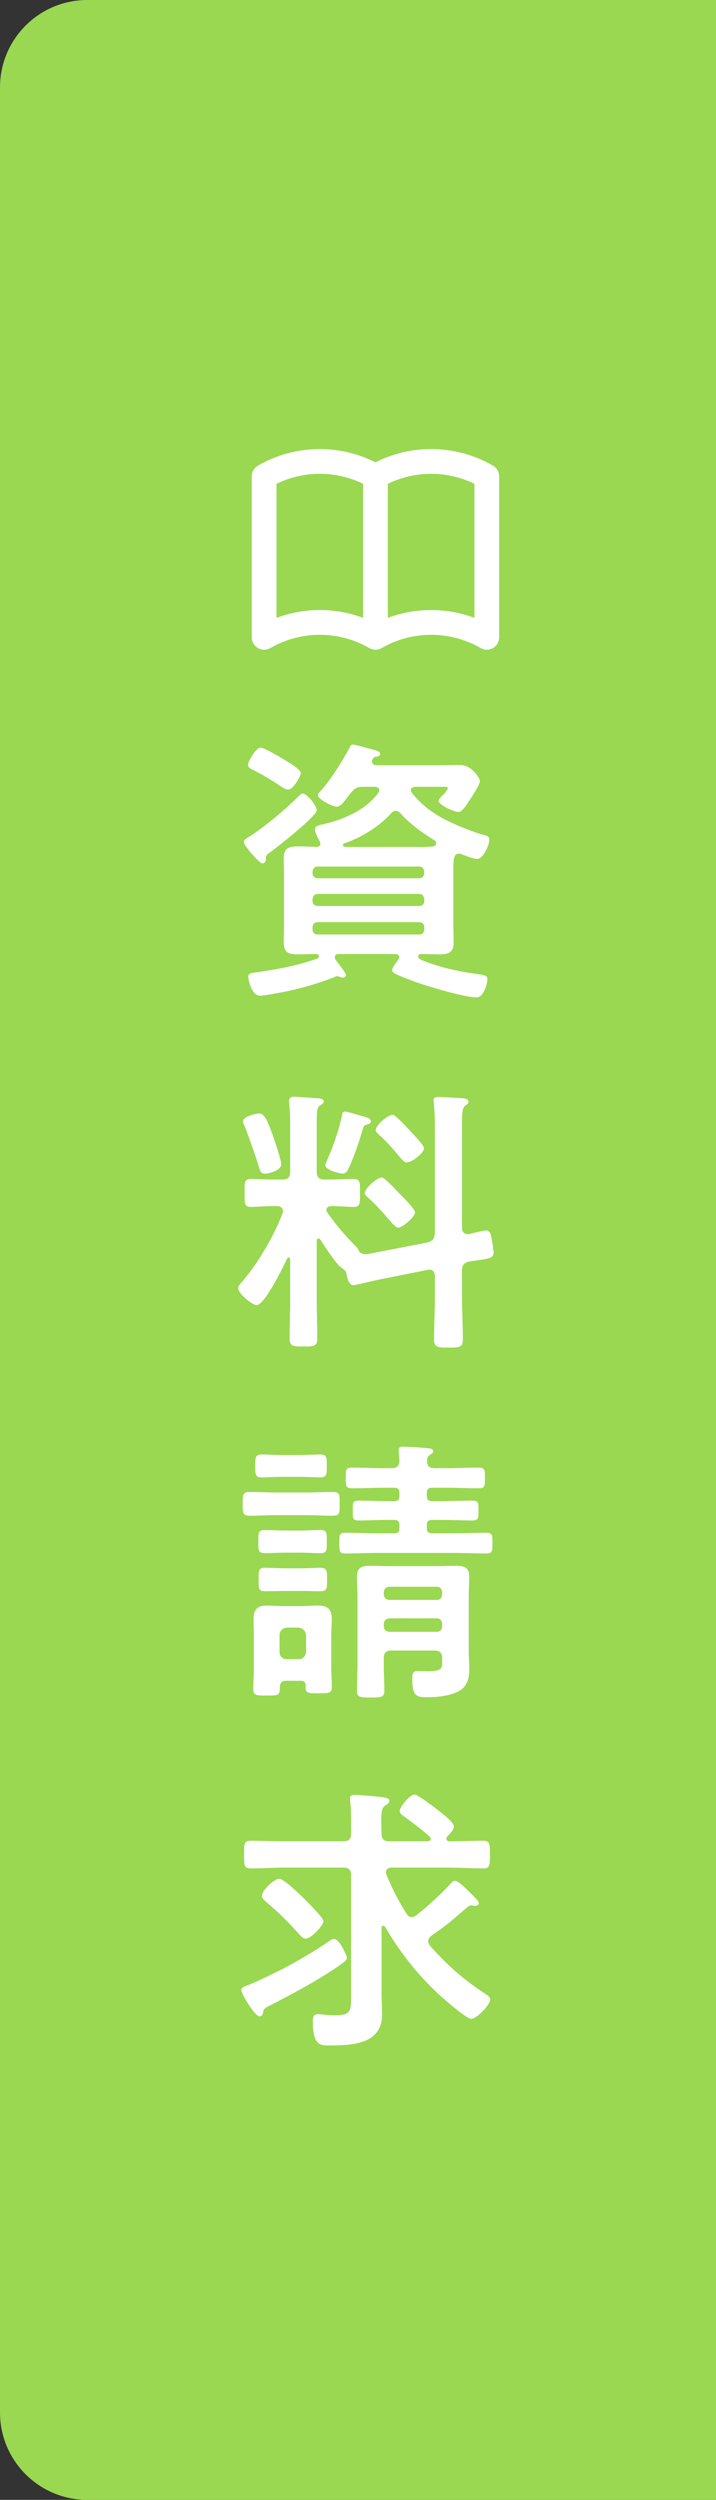
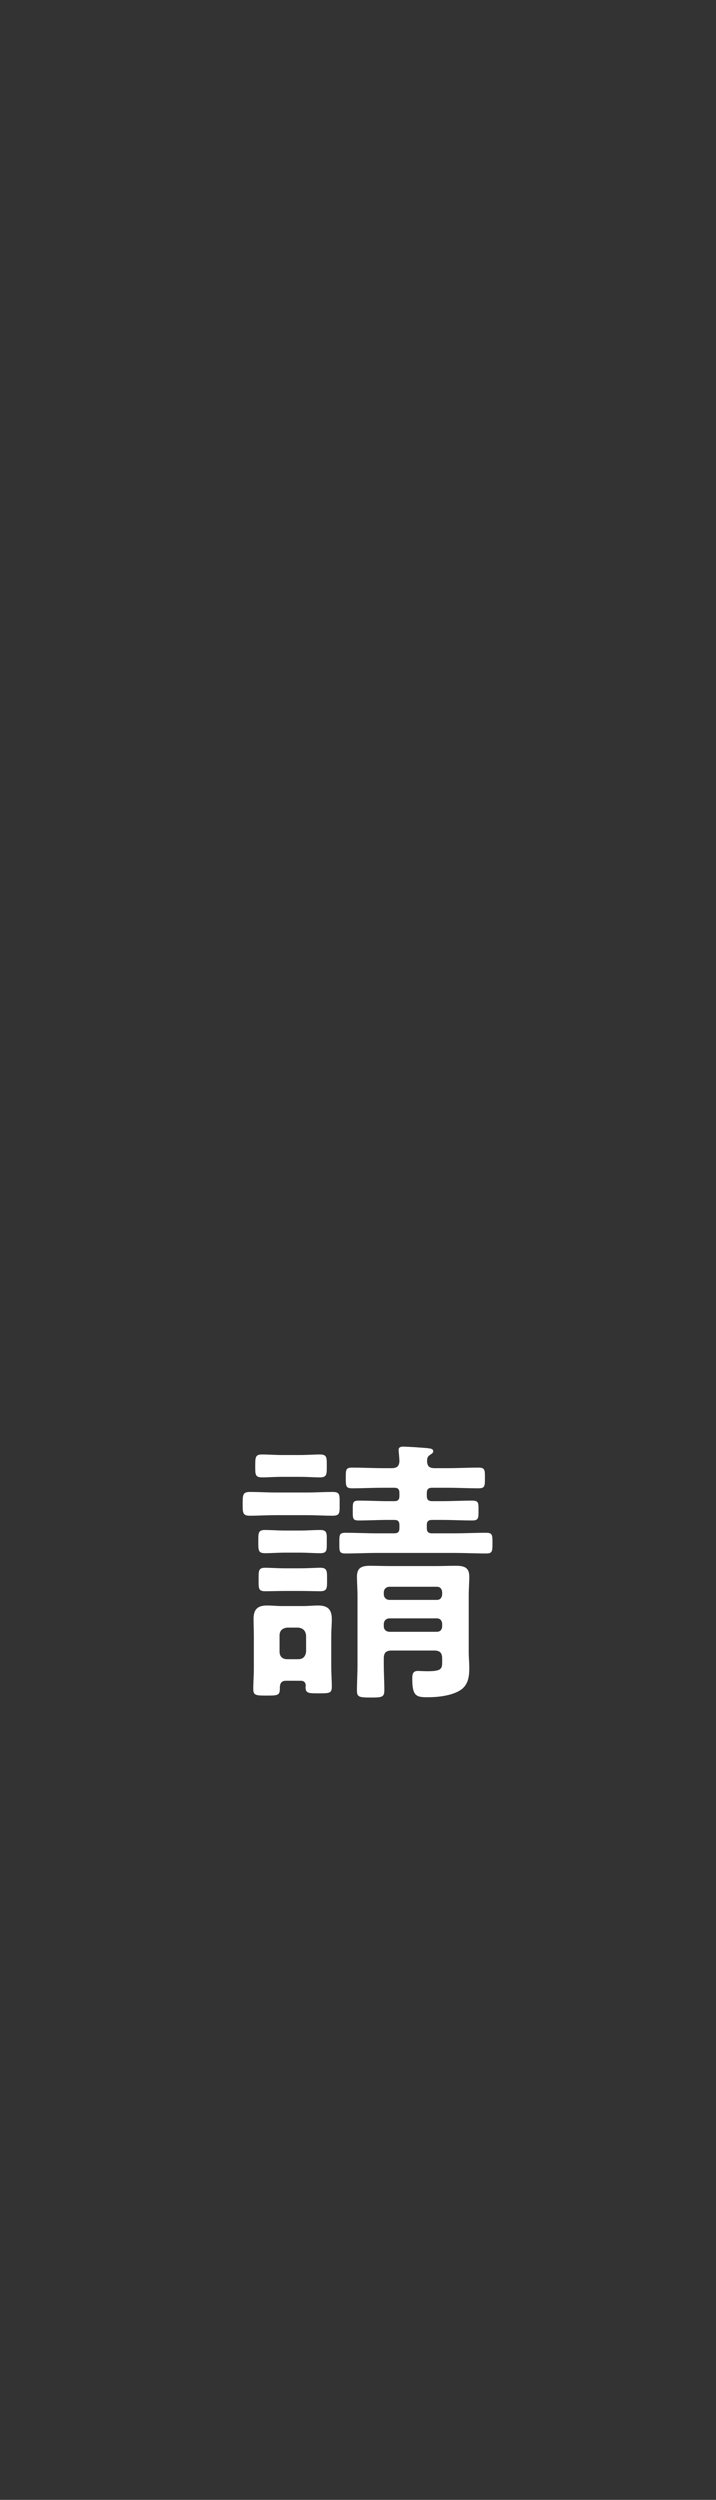
<svg xmlns="http://www.w3.org/2000/svg" width="41" height="143" viewBox="0 0 41 143" fill="none">
  <rect x="0" y="0" width="41" height="143" fill="#333333" stroke="none" />
-   <path d="M0 5C0 2.239 2.239 0 5 0H41V143H5C2.239 143 0 140.761 0 138V5Z" fill="#99D850" />
-   <path d="M19.864 111.984C19.864 112.144 19.672 112.256 19.528 112.368C18.296 113.232 16.744 114.064 15.4 114.752C15.144 114.88 15.112 114.928 15.08 115.04C15.064 115.168 15.032 115.344 14.856 115.344C14.6 115.344 13.816 114.048 13.816 113.84C13.816 113.712 13.944 113.648 14.04 113.616C14.472 113.472 15.656 112.896 16.104 112.672C17.048 112.176 17.992 111.632 18.872 111.024C18.952 110.976 19.032 110.912 19.128 110.912C19.448 110.912 19.864 111.888 19.864 111.984ZM18.52 109.904C18.52 110.128 17.832 110.896 17.496 110.896C17.336 110.896 17.176 110.688 17.08 110.592C16.536 109.968 15.928 109.376 15.304 108.848C15.176 108.736 15 108.608 15 108.448C15 108.144 15.688 107.472 15.992 107.472C16.264 107.472 17.192 108.4 17.432 108.624C17.464 108.672 17.544 108.736 17.624 108.816C17.944 109.152 18.52 109.728 18.52 109.904ZM23.272 109.456C23.336 109.568 23.432 109.664 23.576 109.664C23.688 109.664 23.752 109.616 23.832 109.568C24.44 109.088 25.32 108.304 25.816 107.728C25.88 107.664 25.944 107.584 26.056 107.584C26.28 107.584 26.984 108.336 27.192 108.544C27.272 108.624 27.416 108.752 27.416 108.88C27.416 108.976 27.304 109.024 27.224 109.024C27.192 109.024 27.144 109.024 27.112 109.008C27.08 109.008 27.032 108.992 26.984 108.992C26.904 108.992 26.84 109.04 26.776 109.088C25.736 109.952 25.944 109.856 24.696 110.736C24.6 110.816 24.52 110.912 24.52 111.04C24.52 111.152 24.568 111.216 24.616 111.296C25.608 112.416 26.536 113.232 27.784 114.048C27.96 114.176 28.072 114.24 28.072 114.368C28.072 114.688 27.288 115.488 26.984 115.488C26.744 115.488 25.688 114.576 25.464 114.384C24.104 113.2 22.952 111.776 22.056 110.224C22.024 110.192 21.992 110.16 21.944 110.16C21.88 110.16 21.848 110.224 21.848 110.288V114.016C21.848 114.416 21.88 114.816 21.88 115.232C21.88 116.976 20.088 117.008 18.776 117.008C18.344 117.008 17.912 116.976 17.912 115.616C17.912 115.408 17.944 115.216 18.216 115.216C18.312 115.216 18.456 115.232 18.552 115.248C18.76 115.264 18.984 115.28 19.192 115.28C20.152 115.28 20.104 114.992 20.104 114.064V107.28C20.104 106.976 19.976 106.832 19.672 106.832H16.344C15.672 106.832 15.016 106.88 14.36 106.88C13.96 106.88 13.976 106.672 13.976 106.096C13.976 105.488 13.96 105.296 14.36 105.296C15.016 105.296 15.672 105.328 16.344 105.328H19.672C19.976 105.328 20.104 105.2 20.104 104.88V104.256C20.104 103.856 20.104 103.456 20.056 103.056C20.04 103.008 20.04 102.944 20.04 102.896C20.04 102.704 20.168 102.672 20.328 102.672C20.44 102.672 20.568 102.688 20.664 102.688L21.24 102.736C21.928 102.8 22.296 102.816 22.296 103.008C22.296 103.136 22.184 103.2 22.088 103.264C21.816 103.424 21.816 103.696 21.848 104.88C21.848 105.2 21.976 105.328 22.28 105.328H24.472C24.568 105.328 24.664 105.296 24.664 105.184C24.664 105.12 24.632 105.088 24.6 105.056C24.12 104.624 23.608 104.256 23.096 103.872C23 103.808 22.888 103.728 22.888 103.6C22.888 103.36 23.464 102.656 23.736 102.656C23.944 102.656 24.984 103.472 25.208 103.648C25.4 103.792 25.992 104.256 25.992 104.48C25.992 104.672 25.752 104.912 25.624 105.04C25.592 105.088 25.56 105.12 25.56 105.184C25.56 105.296 25.656 105.328 25.752 105.328C26.392 105.328 27.032 105.296 27.672 105.296C28.072 105.296 28.056 105.504 28.056 106.096C28.056 106.656 28.072 106.88 27.672 106.88C27.016 106.88 26.344 106.832 25.688 106.832H22.408C22.248 106.848 22.104 106.896 22.104 107.104C22.104 107.152 22.12 107.184 22.12 107.232C22.472 108.048 22.792 108.704 23.272 109.456Z" fill="white" />
  <path d="M17.592 86.672H15.768C15.288 86.672 14.792 86.704 14.312 86.704C13.896 86.704 13.896 86.544 13.896 86.032C13.896 85.52 13.896 85.344 14.312 85.344C14.792 85.344 15.288 85.376 15.768 85.376H17.592C18.072 85.376 18.568 85.344 19.048 85.344C19.48 85.344 19.448 85.52 19.448 86.032C19.448 86.528 19.48 86.704 19.048 86.704C18.568 86.704 18.072 86.672 17.592 86.672ZM17.208 91.008H16.328C15.912 91.008 15.512 91.024 15.192 91.024C14.792 91.024 14.808 90.864 14.808 90.352C14.808 89.856 14.792 89.68 15.192 89.68C15.448 89.68 15.88 89.712 16.328 89.712H17.208C17.64 89.712 18.088 89.68 18.328 89.68C18.744 89.68 18.728 89.872 18.728 90.352C18.728 90.848 18.744 91.024 18.328 91.024C17.992 91.024 17.624 91.008 17.208 91.008ZM17.192 88.816H16.312C15.912 88.816 15.512 88.848 15.176 88.848C14.776 88.848 14.792 88.672 14.792 88.176C14.792 87.696 14.776 87.52 15.176 87.52C15.512 87.52 15.912 87.552 16.312 87.552H17.192C17.608 87.552 17.992 87.52 18.328 87.52C18.744 87.52 18.712 87.712 18.712 88.176C18.712 88.672 18.744 88.848 18.328 88.848C17.976 88.848 17.592 88.816 17.192 88.816ZM17.192 84.48H16.136C15.72 84.48 15.288 84.512 15.016 84.512C14.6 84.512 14.616 84.336 14.616 83.856C14.616 83.36 14.616 83.2 15.016 83.2C15.352 83.2 15.736 83.232 16.136 83.232H17.192C17.592 83.232 17.976 83.2 18.312 83.2C18.728 83.2 18.712 83.376 18.712 83.856C18.712 84.32 18.728 84.512 18.312 84.512C18.008 84.512 17.608 84.48 17.192 84.48ZM21.976 92.88V93.024C21.976 93.216 22.104 93.328 22.28 93.344H25.016C25.208 93.344 25.32 93.216 25.32 93.024V92.88C25.304 92.704 25.208 92.576 25.016 92.576H22.28C22.104 92.592 21.992 92.704 21.976 92.88ZM22.28 91.52H25.016C25.208 91.52 25.304 91.392 25.32 91.216V91.072C25.304 90.896 25.208 90.768 25.016 90.768H22.28C22.104 90.784 21.992 90.896 21.976 91.072V91.216C21.992 91.392 22.104 91.504 22.28 91.52ZM25.32 95.056V94.864C25.32 94.56 25.192 94.416 24.872 94.416H22.424C22.104 94.416 21.976 94.544 21.976 94.864V95.232C21.976 95.712 22.008 96.208 22.008 96.688C22.008 97.088 21.864 97.104 21.24 97.104C20.6 97.104 20.44 97.088 20.44 96.72C20.44 96.224 20.472 95.728 20.472 95.232V91.28C20.472 90.88 20.44 90.512 20.44 90.192C20.44 89.664 20.728 89.568 21.192 89.568C21.576 89.568 21.96 89.584 22.328 89.584H24.968C25.336 89.584 25.72 89.568 26.088 89.568C26.568 89.568 26.872 89.648 26.872 90.192C26.872 90.544 26.84 90.896 26.84 91.264V94.496C26.84 94.8 26.872 95.104 26.872 95.392C26.872 95.872 26.824 96.336 26.424 96.64C25.912 97.008 25.064 97.088 24.456 97.088C23.816 97.088 23.608 96.992 23.608 96.032C23.608 95.792 23.624 95.584 23.928 95.584C24.04 95.584 24.248 95.6 24.488 95.6C25.304 95.6 25.32 95.44 25.32 95.056ZM24.456 83.568C24.456 83.872 24.584 83.984 24.888 83.984H25.64C26.216 83.984 26.808 83.952 27.4 83.952C27.768 83.952 27.768 84.08 27.768 84.544C27.768 85.008 27.768 85.136 27.4 85.136C26.808 85.136 26.216 85.104 25.64 85.104H24.744C24.536 85.104 24.44 85.184 24.44 85.408V85.568C24.44 85.776 24.52 85.872 24.744 85.872H25.272C25.864 85.872 26.456 85.84 27.048 85.84C27.416 85.84 27.4 85.984 27.4 86.4C27.4 86.816 27.416 86.976 27.048 86.976C26.456 86.976 25.864 86.944 25.272 86.944H24.744C24.536 86.944 24.44 87.024 24.44 87.232V87.408C24.44 87.616 24.52 87.712 24.744 87.712H25.992C26.6 87.712 27.208 87.68 27.832 87.68C28.2 87.68 28.2 87.808 28.2 88.272C28.2 88.72 28.2 88.864 27.848 88.864C27.224 88.864 26.6 88.832 25.992 88.832H21.64C21.016 88.832 20.408 88.864 19.784 88.864C19.416 88.864 19.432 88.736 19.432 88.272C19.432 87.808 19.416 87.68 19.784 87.68C20.408 87.68 21.016 87.712 21.64 87.712H22.568C22.792 87.712 22.872 87.632 22.872 87.408V87.248C22.872 87.024 22.792 86.944 22.568 86.944H22.248C21.672 86.944 21.112 86.976 20.536 86.976C20.184 86.976 20.2 86.848 20.2 86.4C20.2 85.968 20.184 85.84 20.552 85.84C21.112 85.84 21.688 85.872 22.248 85.872H22.568C22.792 85.872 22.872 85.792 22.872 85.568V85.408C22.872 85.184 22.792 85.104 22.568 85.104H21.928C21.352 85.104 20.76 85.136 20.168 85.136C19.8 85.136 19.8 85.008 19.8 84.544C19.8 84.064 19.8 83.952 20.168 83.952C20.76 83.952 21.352 83.984 21.928 83.984H22.424C22.712 83.984 22.856 83.888 22.872 83.584C22.872 83.44 22.824 82.976 22.824 82.944C22.824 82.784 22.952 82.752 23.08 82.752C23.304 82.752 24.312 82.816 24.552 82.848C24.664 82.864 24.808 82.88 24.808 83.024C24.808 83.12 24.696 83.168 24.616 83.232C24.488 83.312 24.456 83.408 24.456 83.568ZM16.44 94.912H17.08C17.352 94.912 17.496 94.752 17.528 94.48V93.552C17.496 93.28 17.352 93.136 17.08 93.104H16.44C16.168 93.136 16.008 93.28 16.008 93.552V94.48C16.008 94.752 16.168 94.912 16.44 94.912ZM17.512 96.432C17.496 96.224 17.4 96.144 17.208 96.144H16.392C16.136 96.144 16.04 96.256 16.024 96.512C16.04 96.992 15.928 96.992 15.256 96.992C14.68 96.992 14.504 96.992 14.504 96.624C14.504 96.224 14.536 95.84 14.536 95.44V93.584C14.536 93.264 14.52 92.928 14.52 92.608C14.52 92.048 14.76 91.84 15.288 91.84C15.576 91.84 15.864 91.872 16.152 91.872H17.368C17.64 91.872 17.928 91.84 18.216 91.84C18.744 91.84 19 92.048 19 92.608C19 92.928 18.968 93.264 18.968 93.584V95.312C18.968 95.712 19 96.096 19 96.496C19 96.864 18.84 96.864 18.264 96.864C17.704 96.864 17.496 96.88 17.496 96.512C17.496 96.48 17.496 96.448 17.512 96.432Z" fill="white" />
-   <path d="M19.752 63.584C19.896 63.584 20.6 63.808 20.792 63.856C21 63.92 21.24 63.968 21.24 64.144C21.24 64.24 21.144 64.288 21.048 64.32C20.824 64.368 20.824 64.416 20.696 64.848C20.488 65.536 20.248 66.224 19.944 66.88C19.88 67.024 19.784 67.136 19.608 67.136C19.496 67.136 18.632 66.944 18.632 66.656C18.632 66.576 18.696 66.448 18.728 66.368C19.096 65.552 19.384 64.704 19.576 63.84C19.592 63.728 19.608 63.584 19.752 63.584ZM23.768 69.36C23.768 69.584 23.08 70.224 22.792 70.224C22.68 70.224 22.504 70.032 22.28 69.776C21.912 69.344 21.528 68.912 21.096 68.528C21.016 68.448 20.888 68.368 20.888 68.24C20.888 68 21.56 67.36 21.864 67.36C22.024 67.36 22.712 68.096 22.856 68.256C23.032 68.432 23.768 69.152 23.768 69.36ZM24.28 65.68C24.28 65.936 23.624 66.496 23.272 66.496C23.16 66.496 23.048 66.368 22.856 66.144C22.504 65.712 22.12 65.28 21.704 64.912C21.624 64.832 21.512 64.752 21.512 64.64C21.512 64.384 22.184 63.776 22.472 63.776C22.6 63.776 22.664 63.872 22.76 63.952C23.048 64.208 23.304 64.496 23.576 64.784C23.8 65.024 24.28 65.536 24.28 65.68ZM16.104 66.592C16.104 66.96 15.4 67.136 15.176 67.136C14.904 67.136 14.872 66.912 14.808 66.704C14.696 66.288 14.2 64.896 14.04 64.496C14.008 64.416 13.912 64.224 13.912 64.144C13.912 63.872 14.632 63.696 14.84 63.696C15.112 63.696 15.288 64 15.64 64.992C15.736 65.264 16.104 66.368 16.104 66.592ZM21.272 71.696L24.488 71.072C24.792 70.976 24.872 70.864 24.904 70.544V64.608C24.904 64.096 24.888 63.568 24.84 63.12C24.84 63.072 24.824 63.008 24.824 62.96C24.824 62.768 24.968 62.752 25.112 62.752C25.384 62.752 26.12 62.8 26.424 62.816C26.568 62.832 26.824 62.832 26.824 63.024C26.824 63.136 26.744 63.168 26.632 63.248C26.472 63.376 26.456 63.696 26.456 64.208V70.224C26.456 70.432 26.536 70.592 26.776 70.592H26.872C27.064 70.544 27.688 70.384 27.832 70.384C28.104 70.384 28.136 70.752 28.168 70.96C28.2 71.104 28.264 71.52 28.264 71.648C28.264 72 27.992 72 26.872 72.16C26.552 72.256 26.456 72.368 26.456 72.688V74.128C26.456 74.944 26.504 75.76 26.504 76.592C26.504 77.072 26.328 77.088 25.688 77.088C25.016 77.088 24.856 77.056 24.856 76.592C24.856 75.76 24.904 74.944 24.904 74.128V73.008C24.904 72.8 24.808 72.624 24.584 72.624C24.552 72.624 24.52 72.64 24.488 72.64L21.608 73.216C21.448 73.248 20.312 73.52 20.248 73.52C19.96 73.52 19.864 73.04 19.832 72.816C19.816 72.704 19.64 72.576 19.544 72.512C19.256 72.32 18.568 71.264 18.36 70.928C18.328 70.896 18.296 70.848 18.248 70.848C18.168 70.848 18.136 70.928 18.136 70.992V74.288C18.136 75.04 18.168 75.792 18.168 76.528C18.168 76.992 18.04 77.024 17.384 77.024C16.776 77.024 16.584 77.008 16.584 76.576C16.584 75.808 16.616 75.056 16.616 74.288V72.048C16.616 71.984 16.6 71.936 16.536 71.936C16.488 71.936 16.472 71.952 16.44 72C16.232 72.432 15.16 74.656 14.696 74.656C14.44 74.656 13.64 74 13.64 73.696C13.64 73.584 13.72 73.488 13.8 73.392C14.712 72.368 15.704 70.688 16.184 69.392C16.2 69.344 16.2 69.312 16.2 69.264C16.2 69.072 16.04 69.008 15.88 68.992H15.704C15.176 68.992 14.664 69.04 14.36 69.04C13.976 69.04 14.008 68.816 14.008 68.24C14.008 67.648 13.976 67.44 14.36 67.44C14.664 67.44 15.176 67.472 15.704 67.472H16.184C16.488 67.472 16.616 67.344 16.616 67.024V64.224C16.616 63.888 16.6 63.536 16.568 63.2C16.568 63.152 16.552 63.072 16.552 63.008C16.552 62.832 16.632 62.736 16.824 62.736C17.016 62.736 18.056 62.816 18.28 62.832C18.376 62.848 18.536 62.864 18.536 63.008C18.536 63.12 18.408 63.184 18.328 63.232C18.152 63.344 18.136 63.584 18.136 64.176V67.024C18.136 67.344 18.264 67.472 18.584 67.472H18.904C19.432 67.472 19.944 67.44 20.248 67.44C20.632 67.44 20.616 67.648 20.616 68.24C20.616 68.8 20.632 69.04 20.264 69.04C19.928 69.04 19.448 68.992 18.936 68.992C18.824 69.008 18.696 69.056 18.696 69.2C18.696 69.264 18.712 69.296 18.744 69.36C19.224 70.048 19.784 70.704 20.376 71.296C20.456 71.376 20.488 71.424 20.536 71.52C20.6 71.696 20.776 71.744 20.952 71.744C21.064 71.744 21.16 71.712 21.272 71.696Z" fill="white" />
-   <path d="M18.136 46.352C18.136 46.688 15.832 48.496 15.432 48.784C15.24 48.912 15.224 48.96 15.224 49.152C15.224 49.28 15.16 49.392 15.016 49.392C14.872 49.392 13.96 48.384 13.96 48.16C13.96 48.032 14.104 47.968 14.232 47.888C15.096 47.344 16.344 46.304 17.064 45.584C17.16 45.488 17.24 45.392 17.336 45.392C17.56 45.392 18.136 46.064 18.136 46.352ZM14.92 42.768C15.144 42.768 16.088 43.344 16.328 43.488C16.568 43.632 17.224 44.016 17.224 44.224C17.224 44.384 16.808 45.168 16.488 45.168C16.36 45.168 16.168 45.04 16.072 44.976C15.528 44.608 15.144 44.384 14.568 44.08C14.344 43.968 14.2 43.904 14.2 43.76C14.2 43.536 14.664 42.768 14.92 42.768ZM23.992 52.752H18.2C18.008 52.752 17.896 52.864 17.896 53.056V53.152C17.896 53.344 18.008 53.456 18.2 53.456H23.992C24.184 53.456 24.296 53.344 24.296 53.152V53.056C24.296 52.864 24.184 52.752 23.992 52.752ZM23.992 51.136H18.2C18.008 51.136 17.912 51.264 17.896 51.44V51.52C17.896 51.712 18.008 51.824 18.2 51.824H23.992C24.184 51.824 24.296 51.712 24.296 51.52V51.44C24.28 51.264 24.184 51.136 23.992 51.136ZM18.2 50.24H23.992C24.184 50.24 24.296 50.112 24.296 49.92V49.872C24.28 49.696 24.184 49.568 23.992 49.568H18.2C18.008 49.568 17.912 49.696 17.896 49.872V49.92C17.896 50.112 18.008 50.24 18.2 50.24ZM22.936 46.528C22.856 46.448 22.776 46.384 22.664 46.384C22.536 46.384 22.472 46.448 22.392 46.528C21.72 47.28 20.68 47.92 19.72 48.24C19.672 48.256 19.64 48.288 19.64 48.336C19.64 48.416 19.688 48.432 19.752 48.448H23.88C24.856 48.448 24.968 48.432 24.968 48.24C24.968 48.144 24.936 48.096 24.872 48.064C24.184 47.648 23.464 47.12 22.936 46.528ZM18.296 48.096C18.184 47.92 18.04 47.632 18.04 47.44C18.04 47.264 18.152 47.232 18.488 47.152C18.552 47.136 18.616 47.12 18.696 47.104C19.784 46.832 20.984 46.288 21.656 45.36C21.688 45.312 21.72 45.28 21.72 45.216C21.72 45.056 21.576 45.008 21.448 45.008H20.792C20.456 45.008 20.328 45.072 20.104 45.344C20.056 45.408 19.992 45.472 19.944 45.536C19.688 45.888 19.496 46.144 19.272 46.144C19.048 46.144 18.2 45.728 18.2 45.472C18.2 45.408 18.296 45.312 18.344 45.264C18.936 44.608 19.56 43.616 19.992 42.816C20.072 42.656 20.104 42.592 20.2 42.592C20.392 42.592 21.192 42.848 21.432 42.896C21.544 42.928 21.768 42.992 21.768 43.136C21.768 43.184 21.72 43.264 21.592 43.28C21.48 43.28 21.432 43.296 21.352 43.408C21.32 43.456 21.304 43.488 21.304 43.552C21.304 43.776 21.544 43.776 21.592 43.776H25.064C25.496 43.776 25.912 43.76 26.344 43.76C27 43.76 27.48 44.496 27.48 44.688C27.48 44.88 27.032 45.568 26.904 45.744C26.792 45.92 26.488 46.448 26.264 46.448C26.008 46.448 25.112 46.048 25.112 45.808C25.112 45.712 25.288 45.552 25.4 45.44C25.464 45.376 25.64 45.168 25.64 45.088C25.64 44.992 25.48 45.008 25.416 45.008H23.768C23.656 45.024 23.528 45.056 23.528 45.2C23.528 45.264 23.56 45.312 23.592 45.36C24.136 46.048 24.824 46.56 25.608 46.944C26.232 47.248 27.096 47.6 27.752 47.776C27.896 47.808 28.024 47.872 28.024 48.032C28.024 48.288 27.688 49.136 27.32 49.136C27.144 49.136 26.664 48.96 26.472 48.88C26.408 48.848 26.344 48.832 26.28 48.832C25.944 48.832 25.96 49.184 25.96 50.096V52.912C25.96 53.248 25.976 53.584 25.976 53.936C25.976 54.464 25.688 54.592 25.208 54.592C24.84 54.592 24.456 54.576 24.088 54.576C24.04 54.576 23.944 54.608 23.944 54.704C23.944 54.848 24.12 54.912 24.424 55.024C25.416 55.408 26.456 55.6 27.512 55.744C27.704 55.776 27.912 55.808 27.912 56.016C27.912 56.208 27.72 57.056 27.288 57.056C26.616 57.056 24.536 56.432 23.848 56.192C23.544 56.08 22.904 55.84 22.648 55.712C22.552 55.664 22.456 55.6 22.456 55.488C22.456 55.344 22.712 55.024 22.808 54.896C22.84 54.848 22.856 54.8 22.856 54.752C22.856 54.624 22.76 54.576 22.648 54.576H19.416C19.288 54.576 19.176 54.592 19.176 54.752C19.176 54.816 19.192 54.848 19.208 54.896C19.32 55.04 19.816 55.664 19.816 55.776C19.816 55.84 19.736 55.92 19.624 55.92C19.56 55.92 19.496 55.904 19.432 55.872C19.4 55.856 19.368 55.84 19.32 55.84C19.272 55.84 19.144 55.888 19.096 55.92C17.992 56.336 16.904 56.64 15.752 56.832C15.592 56.864 15.032 56.96 14.904 56.96C14.376 56.96 14.216 55.984 14.216 55.872C14.216 55.664 14.376 55.664 14.824 55.6C15.944 55.44 17.096 55.216 18.168 54.832C18.232 54.816 18.264 54.752 18.264 54.704C18.264 54.56 18.104 54.576 18.072 54.576C17.736 54.576 17.4 54.592 17.08 54.592C16.568 54.592 16.248 54.512 16.248 53.936C16.248 53.584 16.264 53.248 16.264 52.912V50.096C16.264 49.76 16.248 49.424 16.248 49.072C16.248 48.512 16.552 48.416 17.048 48.416C17.416 48.416 17.784 48.432 18.152 48.448C18.264 48.432 18.344 48.384 18.344 48.256C18.344 48.192 18.312 48.144 18.296 48.096Z" fill="white" />
-   <path d="M24.688 25.688C25.931 25.688 27.153 26.014 28.23 26.636C28.449 26.763 28.583 26.997 28.583 27.25V36.458C28.583 36.711 28.448 36.945 28.23 37.072C28.01 37.198 27.74 37.198 27.52 37.072C26.659 36.574 25.682 36.313 24.688 36.313C23.693 36.313 22.716 36.574 21.855 37.072C21.635 37.198 21.365 37.198 21.145 37.072C20.284 36.574 19.307 36.313 18.312 36.313C17.318 36.313 16.341 36.574 15.479 37.072C15.26 37.198 14.99 37.198 14.771 37.072C14.552 36.945 14.417 36.711 14.417 36.458V27.25C14.417 26.997 14.551 26.763 14.771 26.636C15.847 26.014 17.069 25.688 18.312 25.688C19.422 25.688 20.513 25.948 21.5 26.446C22.487 25.948 23.578 25.688 24.688 25.688ZM18.312 27.104C17.452 27.104 16.604 27.301 15.833 27.676V35.344C16.623 35.049 17.463 34.896 18.312 34.896C19.162 34.896 20.002 35.049 20.792 35.344V27.676C20.021 27.301 19.173 27.104 18.312 27.104ZM24.688 27.104C23.827 27.104 22.979 27.301 22.208 27.676V35.344C22.998 35.049 23.838 34.896 24.688 34.896C25.537 34.896 26.377 35.049 27.167 35.344V27.676C26.396 27.301 25.548 27.104 24.688 27.104Z" fill="white" />
</svg>